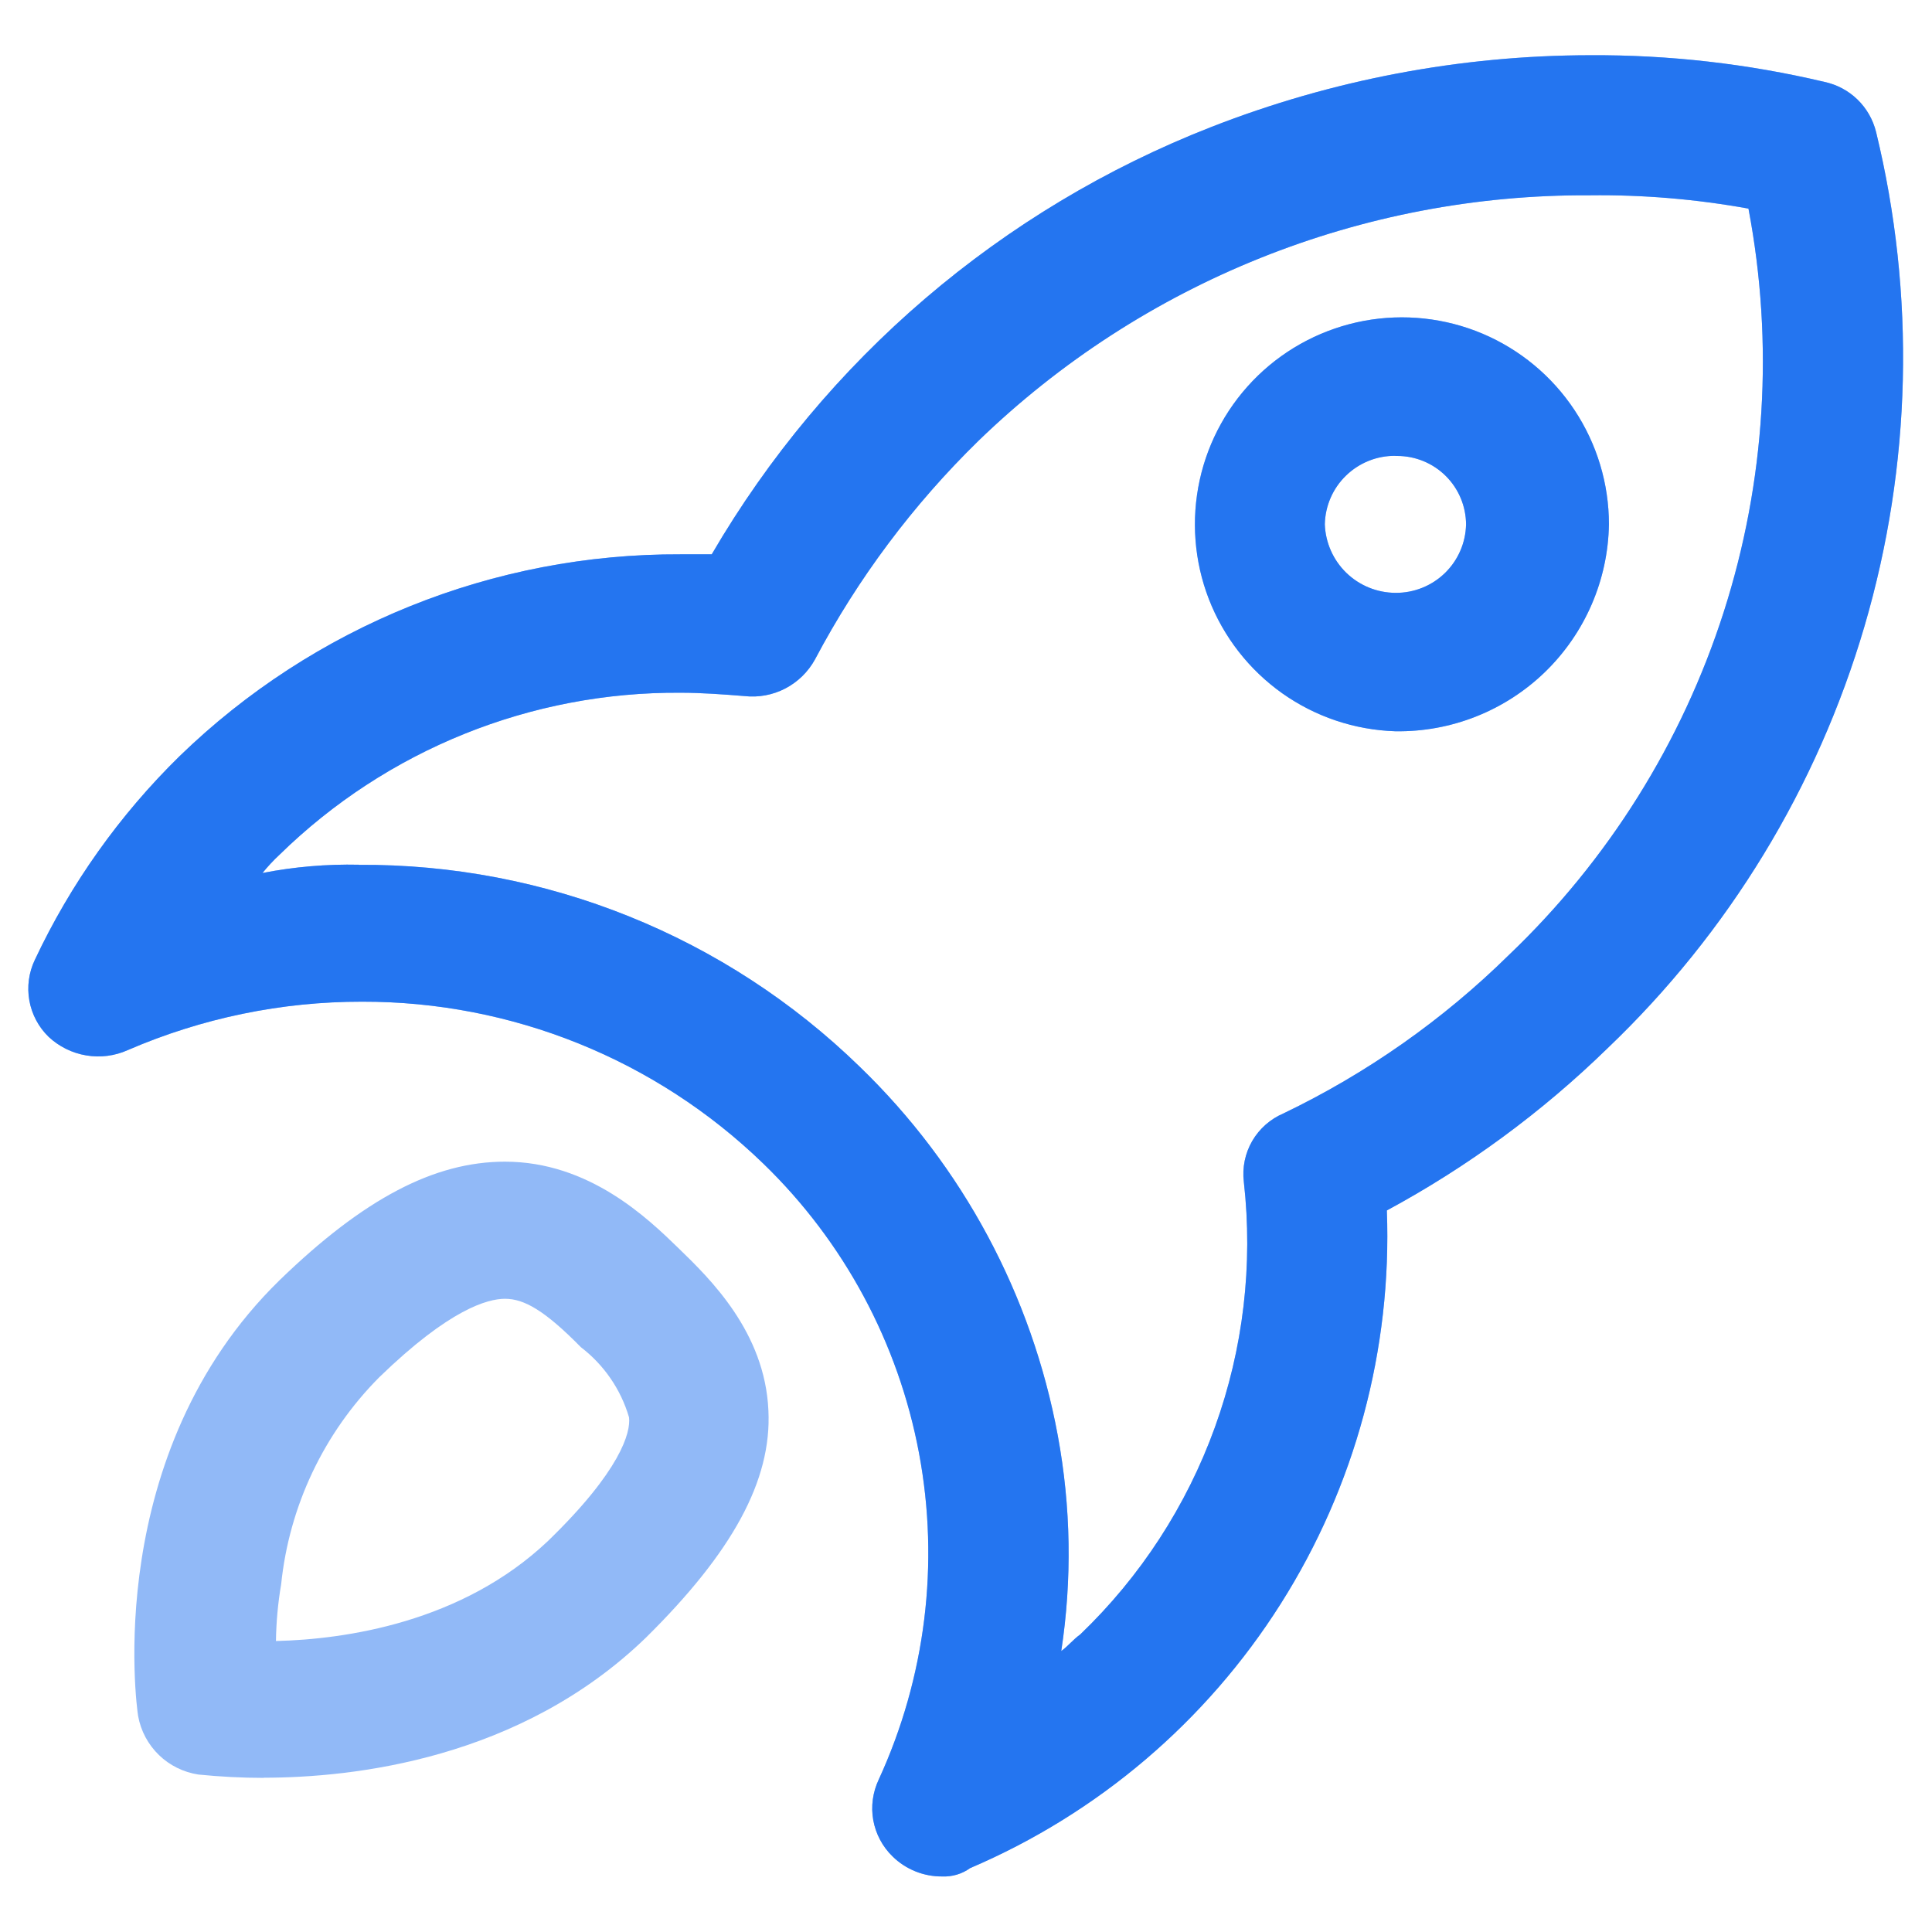
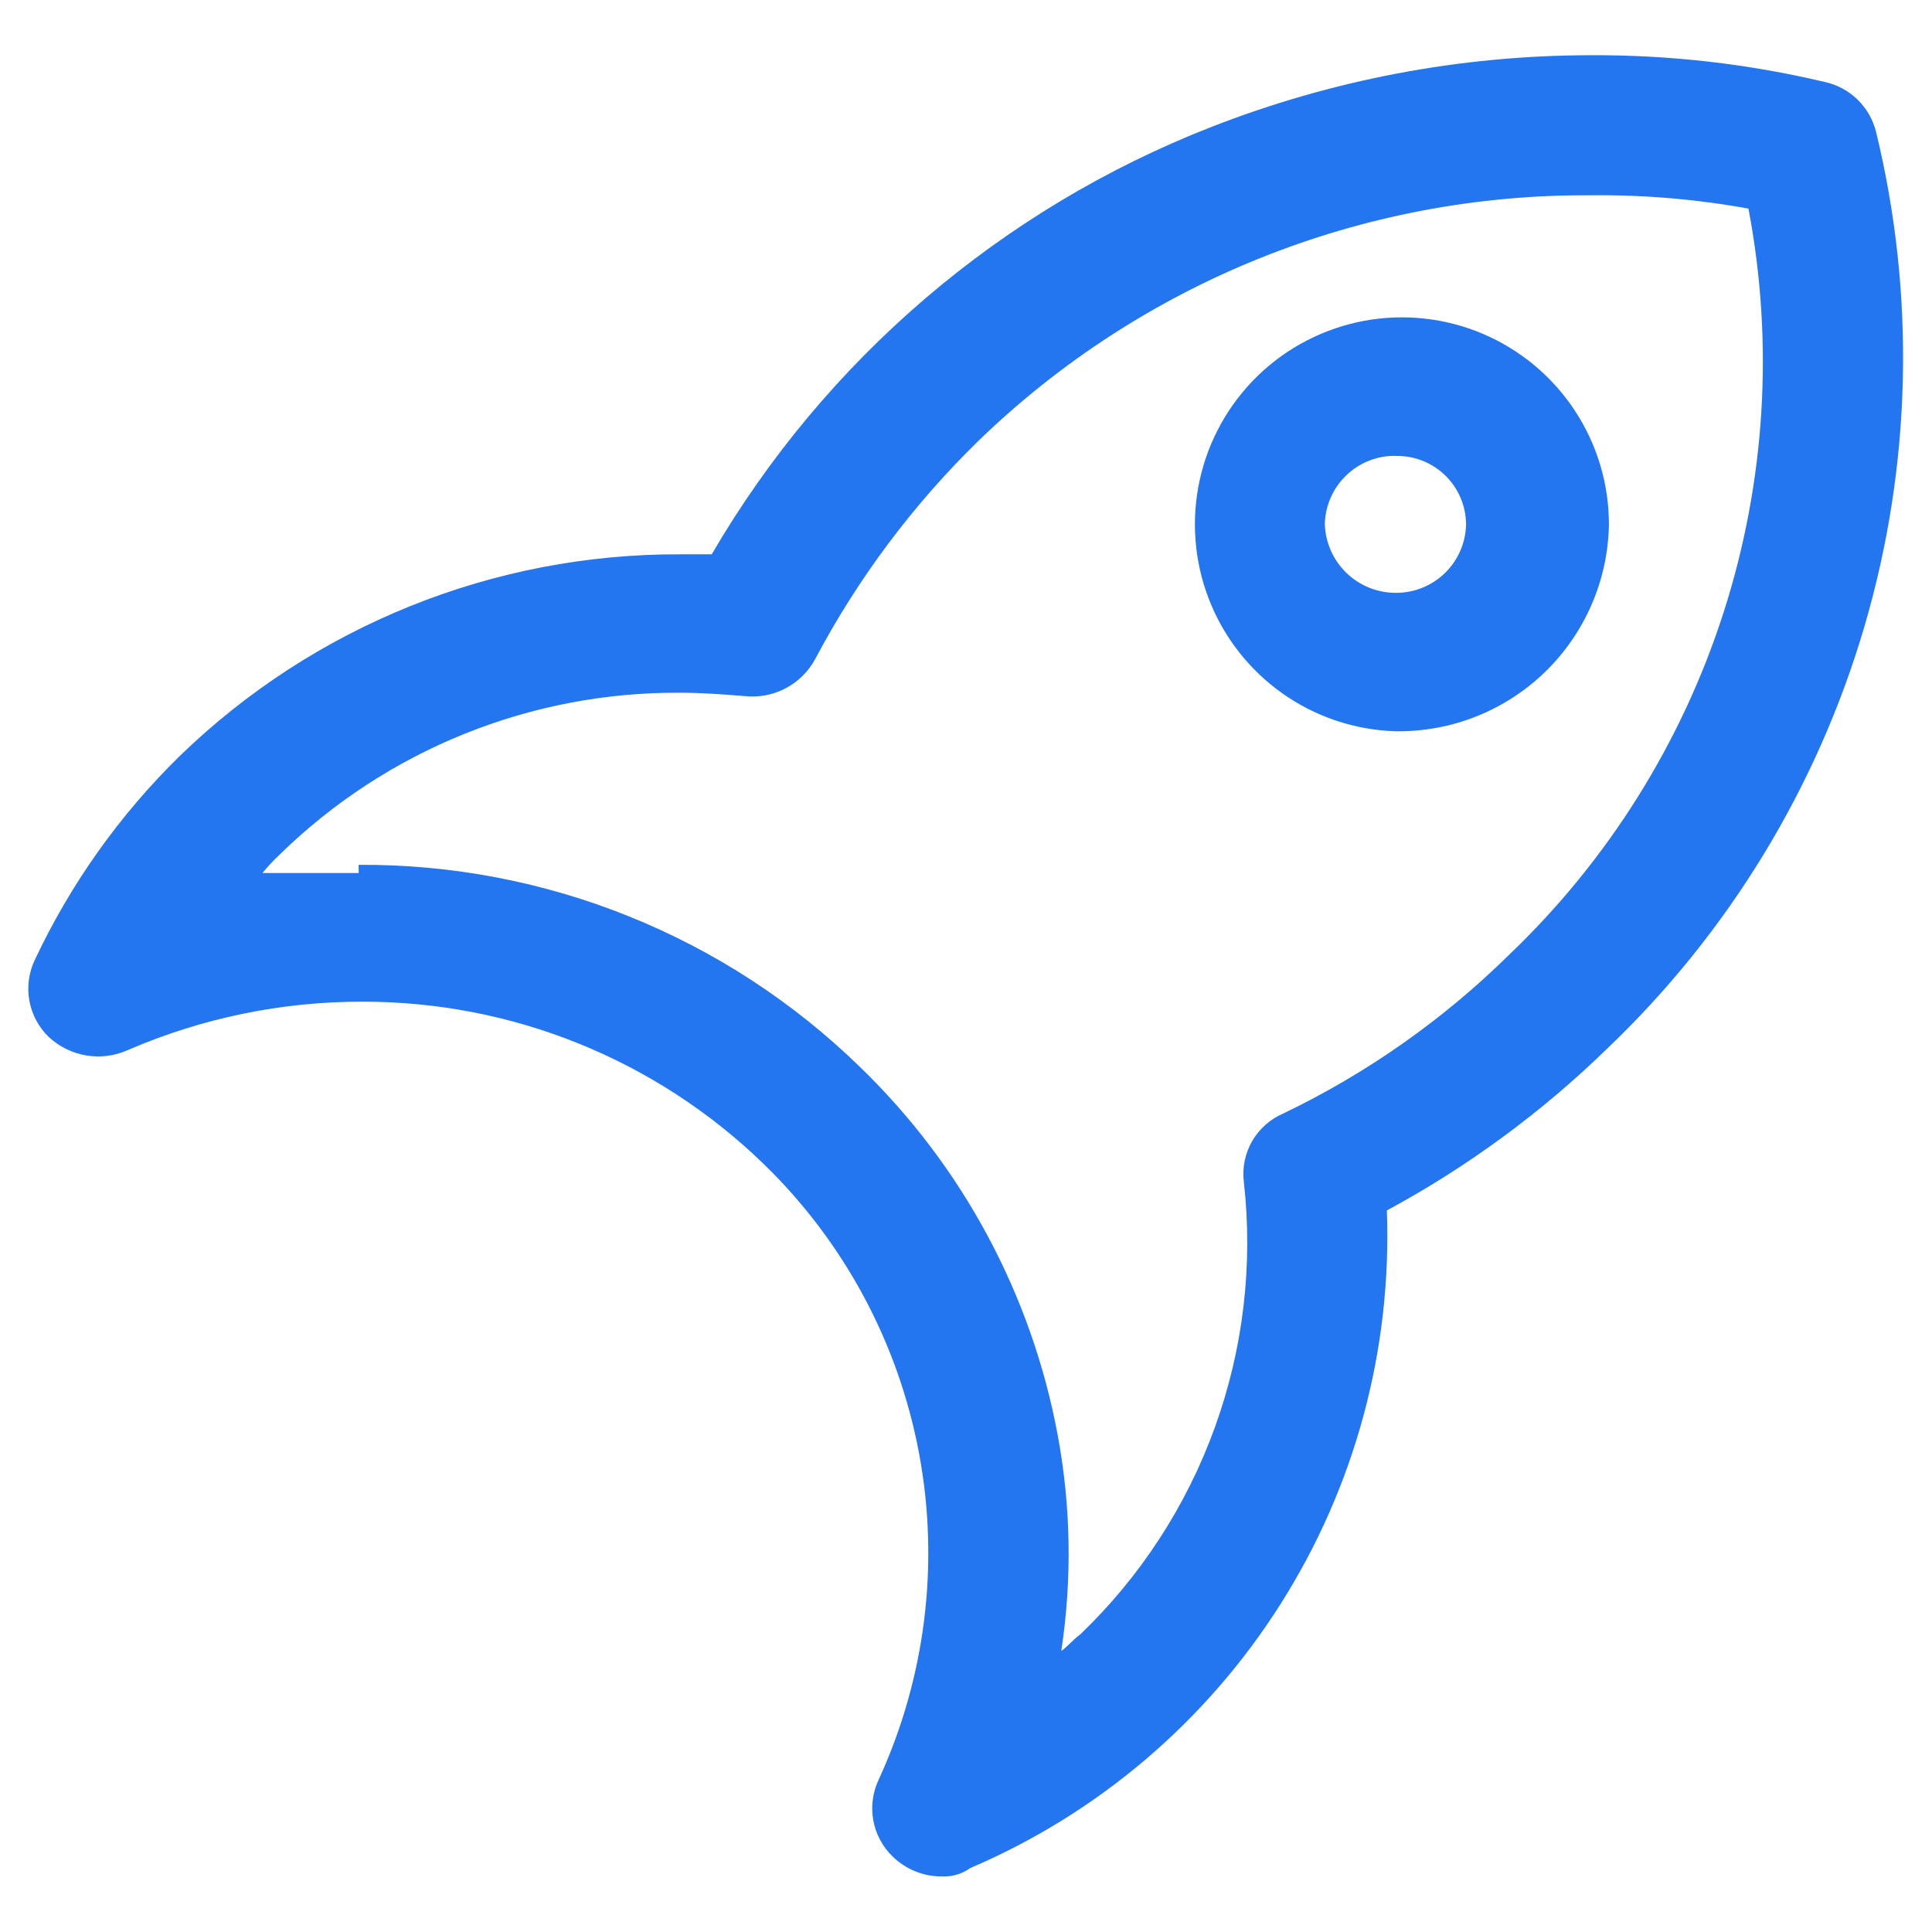
<svg xmlns="http://www.w3.org/2000/svg" width="36" height="36" viewBox="0 0 36 36" fill="none">
-   <path opacity="0.5" d="M17.561 34.965C17.389 34.967 17.218 34.935 17.059 34.871C16.899 34.807 16.753 34.712 16.631 34.591C16.444 34.41 16.319 34.174 16.272 33.917C16.226 33.661 16.262 33.396 16.373 33.161C17.247 31.26 17.51 29.135 17.125 27.079C16.74 25.023 15.726 23.137 14.223 21.682C12.219 19.741 9.537 18.659 6.747 18.665C5.245 18.663 3.759 18.971 2.381 19.567C2.138 19.676 1.868 19.711 1.606 19.666C1.343 19.622 1.099 19.501 0.905 19.319C0.718 19.137 0.593 18.901 0.547 18.645C0.501 18.388 0.536 18.123 0.648 17.888C1.314 16.472 2.227 15.187 3.344 14.092C5.845 11.664 9.199 10.313 12.685 10.329H13.262C15.378 6.7 18.659 3.894 22.571 2.366C24.821 1.486 27.215 1.032 29.631 1.029C31.101 1.021 32.566 1.188 33.995 1.526C34.227 1.575 34.441 1.689 34.611 1.854C34.781 2.019 34.901 2.229 34.958 2.459C35.696 5.495 35.621 8.672 34.742 11.669C33.863 14.667 32.21 17.381 29.95 19.537C28.727 20.728 27.344 21.744 25.842 22.555C25.939 25.143 25.249 27.7 23.862 29.888C22.476 32.077 20.458 33.793 18.076 34.81C17.927 34.918 17.745 34.972 17.561 34.965ZM6.682 16.115C10.168 16.093 13.523 17.445 16.021 19.878C17.937 21.729 19.227 24.133 19.711 26.753C19.956 28.077 19.978 29.433 19.775 30.765C19.904 30.671 20 30.547 20.128 30.456C21.251 29.379 22.11 28.058 22.638 26.595C23.167 25.132 23.351 23.567 23.177 22.022C23.145 21.758 23.2 21.491 23.333 21.261C23.467 21.031 23.671 20.851 23.915 20.747C25.47 20 26.89 19.002 28.119 17.792C29.964 16.03 31.339 13.835 32.118 11.407C32.897 8.978 33.056 6.393 32.58 3.887C31.606 3.711 30.617 3.627 29.627 3.639C25.378 3.615 21.289 5.257 18.235 8.211C17.014 9.403 15.985 10.777 15.187 12.286C15.06 12.518 14.867 12.707 14.633 12.829C14.398 12.951 14.133 13 13.87 12.97C13.485 12.939 13.068 12.908 12.688 12.908C9.894 12.887 7.206 13.972 5.21 15.925C5.096 16.031 4.989 16.146 4.891 16.267C5.483 16.151 6.086 16.1 6.688 16.113H6.684L6.682 16.115ZM4.917 33.128C4.51 33.128 4.103 33.107 3.697 33.066C3.42 33.024 3.162 32.897 2.961 32.702C2.759 32.506 2.624 32.253 2.574 31.977C2.542 31.79 1.9 27.091 5.206 23.858C6.778 22.334 8.094 21.646 9.409 21.646C10.982 21.646 12.073 22.704 12.649 23.264C13.226 23.824 14.254 24.819 14.318 26.281C14.383 27.587 13.645 28.925 12.039 30.512C9.696 32.782 6.583 33.125 4.914 33.125L4.917 33.128ZM9.41 24.201C9.091 24.201 8.381 24.388 7.067 25.663C6.034 26.702 5.389 28.063 5.239 29.52C5.179 29.87 5.147 30.224 5.142 30.578C6.428 30.547 8.607 30.236 10.213 28.712C11.561 27.406 11.756 26.69 11.721 26.41C11.569 25.89 11.254 25.432 10.824 25.103C10.151 24.418 9.765 24.201 9.411 24.201L9.41 24.201ZM26.001 13.626C25.244 13.602 24.51 13.356 23.892 12.918C23.274 12.479 22.799 11.869 22.525 11.162C22.252 10.456 22.193 9.684 22.355 8.944C22.517 8.204 22.894 7.529 23.438 7.001C23.982 6.474 24.669 6.119 25.414 5.979C26.159 5.84 26.928 5.923 27.626 6.218C28.323 6.514 28.919 7.008 29.337 7.639C29.756 8.271 29.98 9.011 29.98 9.769C29.964 10.808 29.535 11.798 28.79 12.521C28.044 13.244 27.041 13.642 26.002 13.626H26.001ZM26.001 8.494C25.658 8.49 25.327 8.623 25.081 8.862C24.834 9.101 24.693 9.428 24.686 9.771C24.699 10.113 24.842 10.436 25.087 10.674C25.333 10.912 25.66 11.045 26.002 11.047C26.345 11.05 26.676 10.918 26.922 10.68C27.169 10.441 27.311 10.114 27.318 9.771C27.316 9.432 27.18 9.107 26.939 8.868C26.698 8.629 26.372 8.495 26.032 8.496H26.003L26.001 8.494Z" fill="#2475F0" />
-   <path d="M17.561 34.965C17.389 34.967 17.218 34.935 17.059 34.871C16.899 34.807 16.753 34.712 16.631 34.591C16.444 34.41 16.319 34.174 16.272 33.917C16.226 33.661 16.262 33.396 16.373 33.161C17.247 31.26 17.51 29.135 17.125 27.079C16.74 25.023 15.726 23.137 14.223 21.682C12.219 19.741 9.537 18.659 6.747 18.665C5.245 18.663 3.759 18.971 2.381 19.567C2.138 19.676 1.868 19.711 1.606 19.666C1.343 19.622 1.099 19.501 0.905 19.319C0.718 19.137 0.593 18.901 0.547 18.645C0.501 18.388 0.536 18.123 0.648 17.888C1.314 16.472 2.227 15.187 3.344 14.092C5.845 11.664 9.199 10.313 12.685 10.329H13.262C15.378 6.7 18.659 3.894 22.571 2.366C24.821 1.486 27.215 1.032 29.631 1.029C31.101 1.021 32.566 1.188 33.995 1.526C34.227 1.575 34.441 1.689 34.611 1.854C34.781 2.019 34.901 2.229 34.958 2.459C35.696 5.495 35.621 8.672 34.742 11.669C33.863 14.667 32.21 17.381 29.95 19.537C28.727 20.728 27.344 21.744 25.842 22.555C25.939 25.143 25.249 27.7 23.862 29.888C22.476 32.077 20.458 33.793 18.076 34.81C17.927 34.918 17.745 34.972 17.561 34.965ZM6.682 16.115C10.168 16.093 13.523 17.445 16.021 19.878C17.937 21.729 19.227 24.133 19.711 26.753C19.956 28.077 19.978 29.433 19.775 30.765C19.904 30.671 20 30.547 20.128 30.456C21.251 29.379 22.11 28.058 22.638 26.595C23.167 25.132 23.351 23.567 23.177 22.022C23.145 21.758 23.2 21.491 23.333 21.261C23.467 21.031 23.671 20.851 23.915 20.747C25.47 20 26.89 19.002 28.119 17.792C29.964 16.03 31.339 13.835 32.118 11.407C32.897 8.978 33.056 6.393 32.58 3.887C31.606 3.711 30.617 3.627 29.627 3.639C25.378 3.615 21.289 5.257 18.235 8.211C17.014 9.403 15.985 10.777 15.187 12.286C15.06 12.518 14.867 12.707 14.633 12.829C14.398 12.951 14.133 13 13.87 12.97C13.485 12.939 13.068 12.908 12.688 12.908C9.894 12.887 7.206 13.972 5.21 15.925C5.096 16.031 4.989 16.146 4.891 16.267C5.483 16.151 6.086 16.1 6.688 16.113H6.684L6.682 16.115ZM26.001 13.626C25.244 13.602 24.51 13.356 23.892 12.918C23.274 12.479 22.799 11.869 22.525 11.162C22.252 10.456 22.193 9.684 22.355 8.944C22.517 8.204 22.894 7.529 23.438 7.001C23.982 6.474 24.669 6.119 25.414 5.979C26.159 5.84 26.928 5.923 27.626 6.218C28.323 6.514 28.919 7.008 29.337 7.639C29.756 8.271 29.98 9.011 29.98 9.769C29.964 10.808 29.535 11.798 28.79 12.521C28.044 13.244 27.041 13.642 26.002 13.626H26.001ZM26.001 8.494C25.658 8.49 25.327 8.623 25.081 8.862C24.834 9.101 24.693 9.428 24.686 9.771C24.699 10.113 24.842 10.436 25.087 10.674C25.333 10.912 25.66 11.045 26.002 11.047C26.345 11.05 26.676 10.918 26.922 10.68C27.169 10.441 27.311 10.114 27.318 9.771C27.316 9.432 27.18 9.107 26.939 8.868C26.698 8.629 26.372 8.495 26.032 8.496H26.003L26.001 8.494Z" fill="#2475F0" />
+   <path d="M17.561 34.965C17.389 34.967 17.218 34.935 17.059 34.871C16.899 34.807 16.753 34.712 16.631 34.591C16.444 34.41 16.319 34.174 16.272 33.917C16.226 33.661 16.262 33.396 16.373 33.161C17.247 31.26 17.51 29.135 17.125 27.079C16.74 25.023 15.726 23.137 14.223 21.682C12.219 19.741 9.537 18.659 6.747 18.665C5.245 18.663 3.759 18.971 2.381 19.567C2.138 19.676 1.868 19.711 1.606 19.666C1.343 19.622 1.099 19.501 0.905 19.319C0.718 19.137 0.593 18.901 0.547 18.645C0.501 18.388 0.536 18.123 0.648 17.888C1.314 16.472 2.227 15.187 3.344 14.092C5.845 11.664 9.199 10.313 12.685 10.329H13.262C15.378 6.7 18.659 3.894 22.571 2.366C24.821 1.486 27.215 1.032 29.631 1.029C31.101 1.021 32.566 1.188 33.995 1.526C34.227 1.575 34.441 1.689 34.611 1.854C34.781 2.019 34.901 2.229 34.958 2.459C35.696 5.495 35.621 8.672 34.742 11.669C33.863 14.667 32.21 17.381 29.95 19.537C28.727 20.728 27.344 21.744 25.842 22.555C25.939 25.143 25.249 27.7 23.862 29.888C22.476 32.077 20.458 33.793 18.076 34.81C17.927 34.918 17.745 34.972 17.561 34.965ZM6.682 16.115C10.168 16.093 13.523 17.445 16.021 19.878C17.937 21.729 19.227 24.133 19.711 26.753C19.956 28.077 19.978 29.433 19.775 30.765C19.904 30.671 20 30.547 20.128 30.456C21.251 29.379 22.11 28.058 22.638 26.595C23.167 25.132 23.351 23.567 23.177 22.022C23.145 21.758 23.2 21.491 23.333 21.261C23.467 21.031 23.671 20.851 23.915 20.747C25.47 20 26.89 19.002 28.119 17.792C29.964 16.03 31.339 13.835 32.118 11.407C32.897 8.978 33.056 6.393 32.58 3.887C31.606 3.711 30.617 3.627 29.627 3.639C25.378 3.615 21.289 5.257 18.235 8.211C17.014 9.403 15.985 10.777 15.187 12.286C15.06 12.518 14.867 12.707 14.633 12.829C14.398 12.951 14.133 13 13.87 12.97C13.485 12.939 13.068 12.908 12.688 12.908C9.894 12.887 7.206 13.972 5.21 15.925C5.096 16.031 4.989 16.146 4.891 16.267H6.684L6.682 16.115ZM26.001 13.626C25.244 13.602 24.51 13.356 23.892 12.918C23.274 12.479 22.799 11.869 22.525 11.162C22.252 10.456 22.193 9.684 22.355 8.944C22.517 8.204 22.894 7.529 23.438 7.001C23.982 6.474 24.669 6.119 25.414 5.979C26.159 5.84 26.928 5.923 27.626 6.218C28.323 6.514 28.919 7.008 29.337 7.639C29.756 8.271 29.98 9.011 29.98 9.769C29.964 10.808 29.535 11.798 28.79 12.521C28.044 13.244 27.041 13.642 26.002 13.626H26.001ZM26.001 8.494C25.658 8.49 25.327 8.623 25.081 8.862C24.834 9.101 24.693 9.428 24.686 9.771C24.699 10.113 24.842 10.436 25.087 10.674C25.333 10.912 25.66 11.045 26.002 11.047C26.345 11.05 26.676 10.918 26.922 10.68C27.169 10.441 27.311 10.114 27.318 9.771C27.316 9.432 27.18 9.107 26.939 8.868C26.698 8.629 26.372 8.495 26.032 8.496H26.003L26.001 8.494Z" fill="#2475F0" />
</svg>